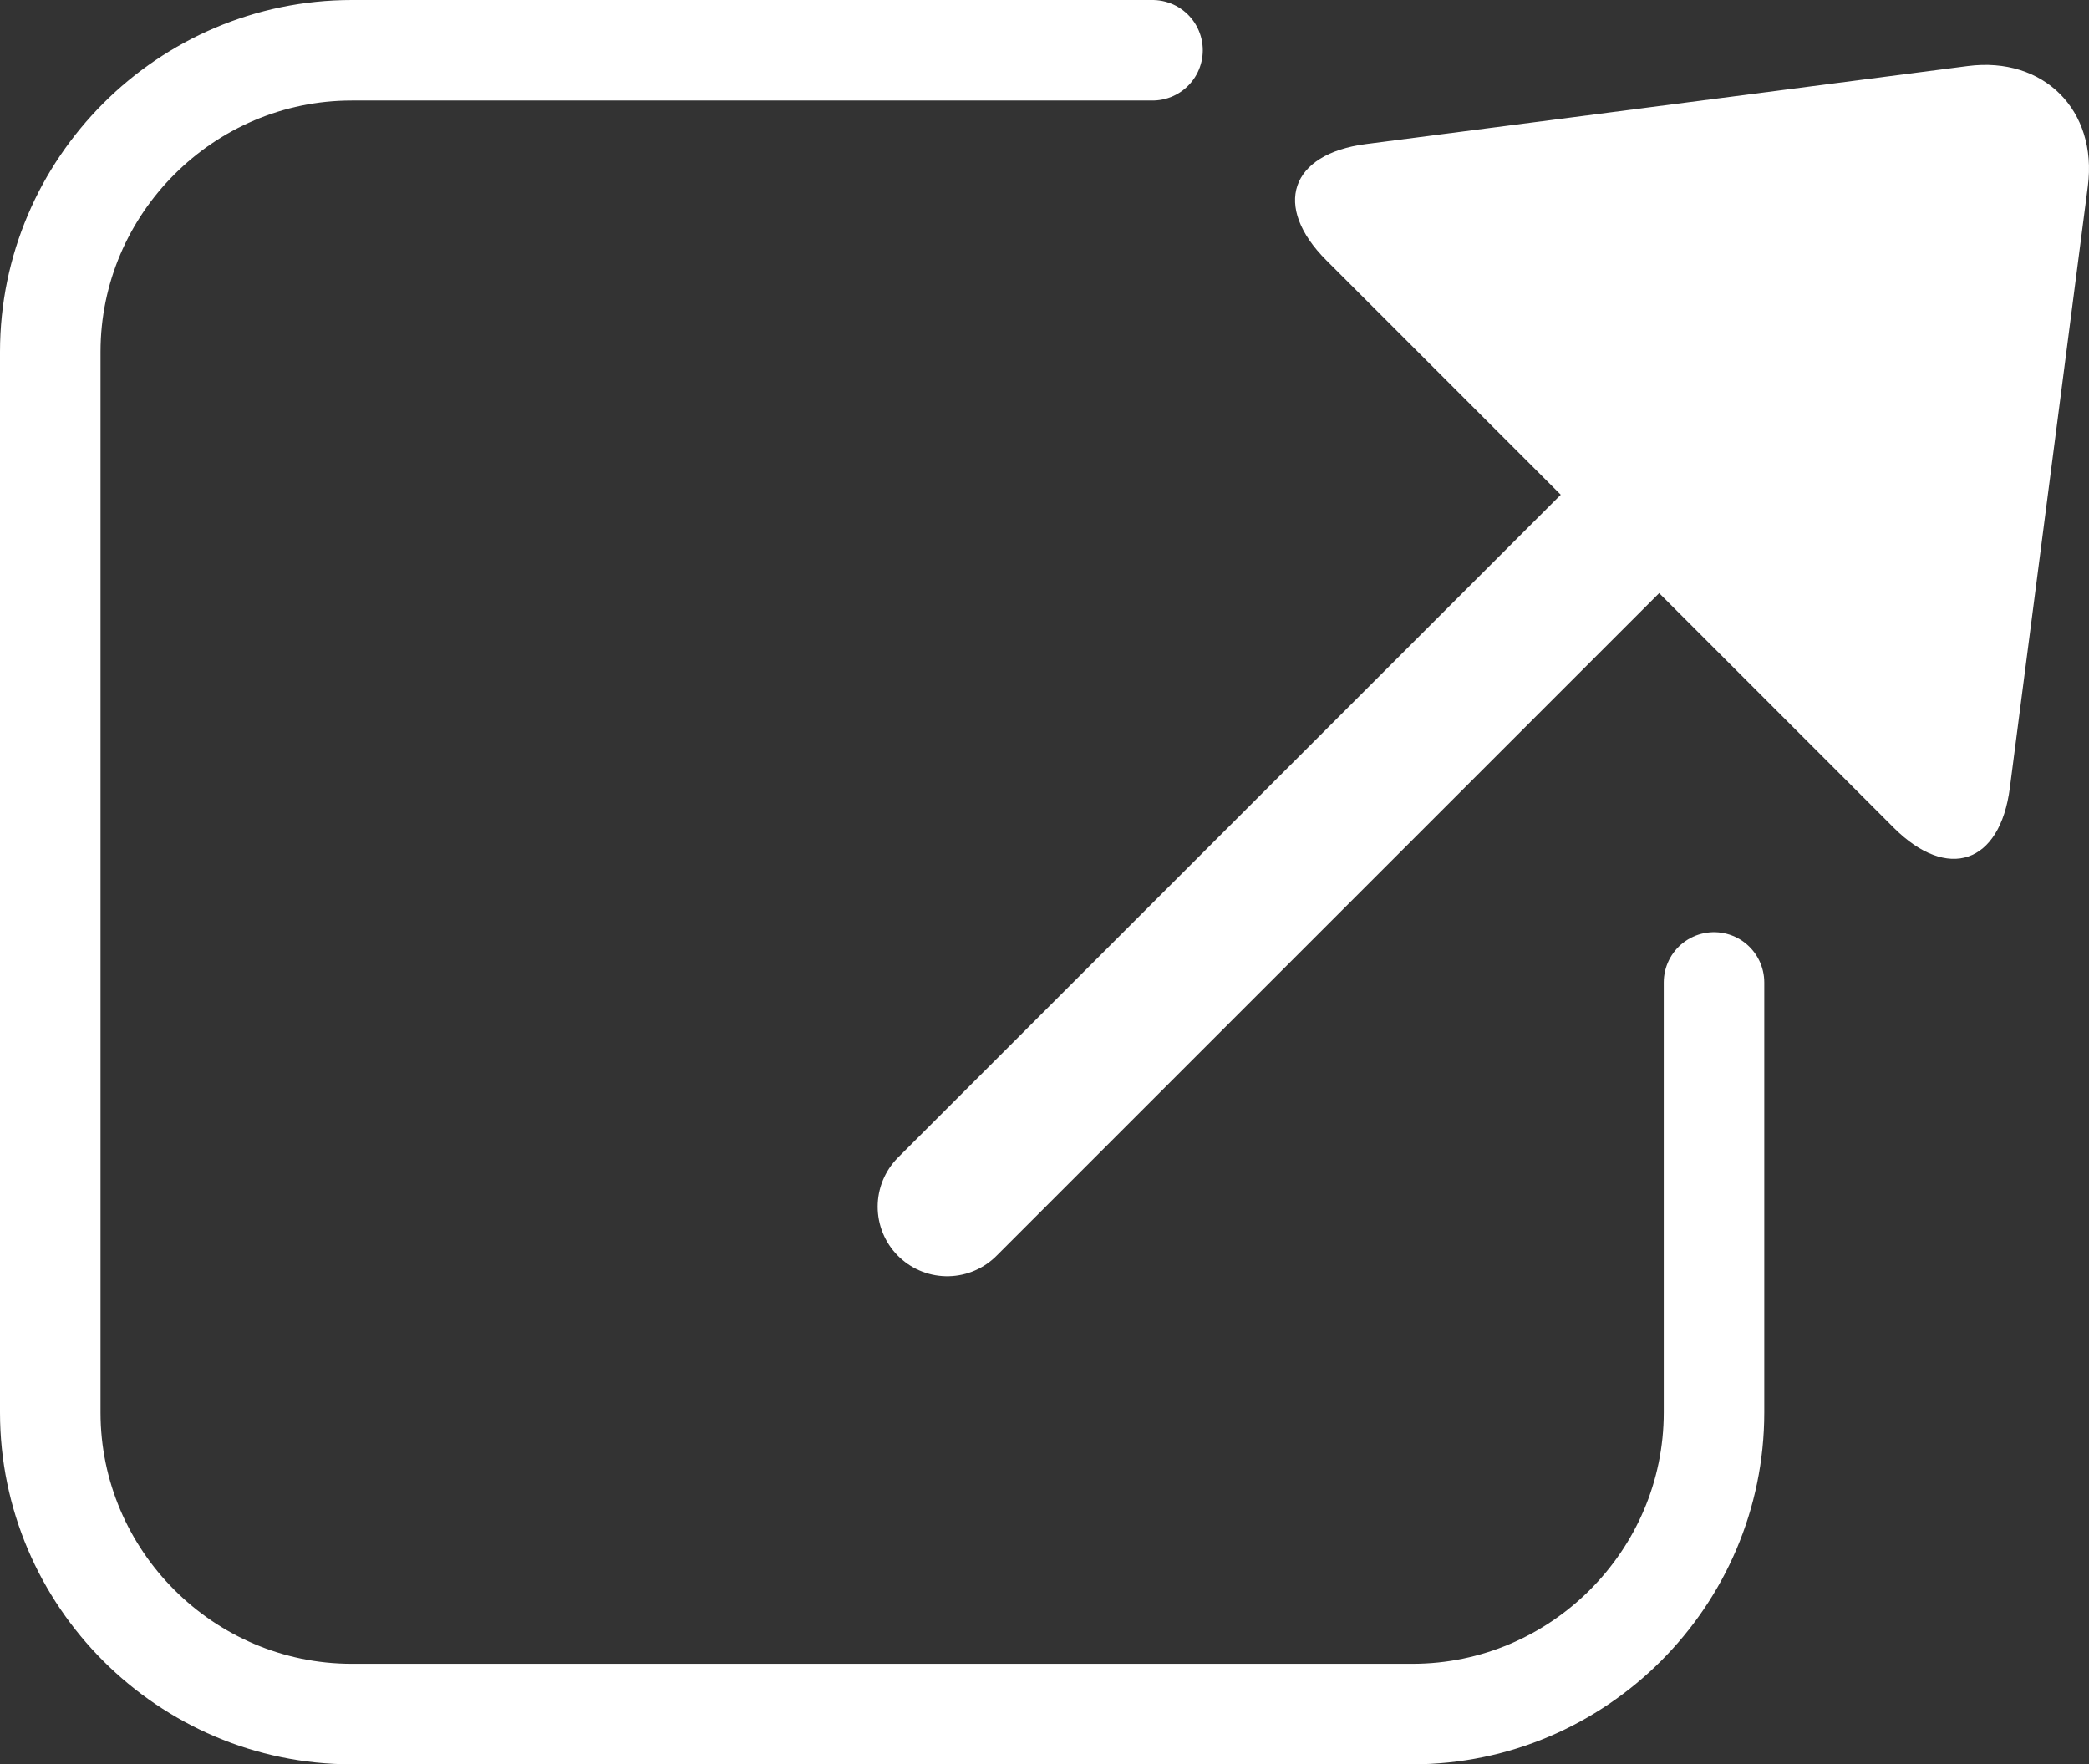
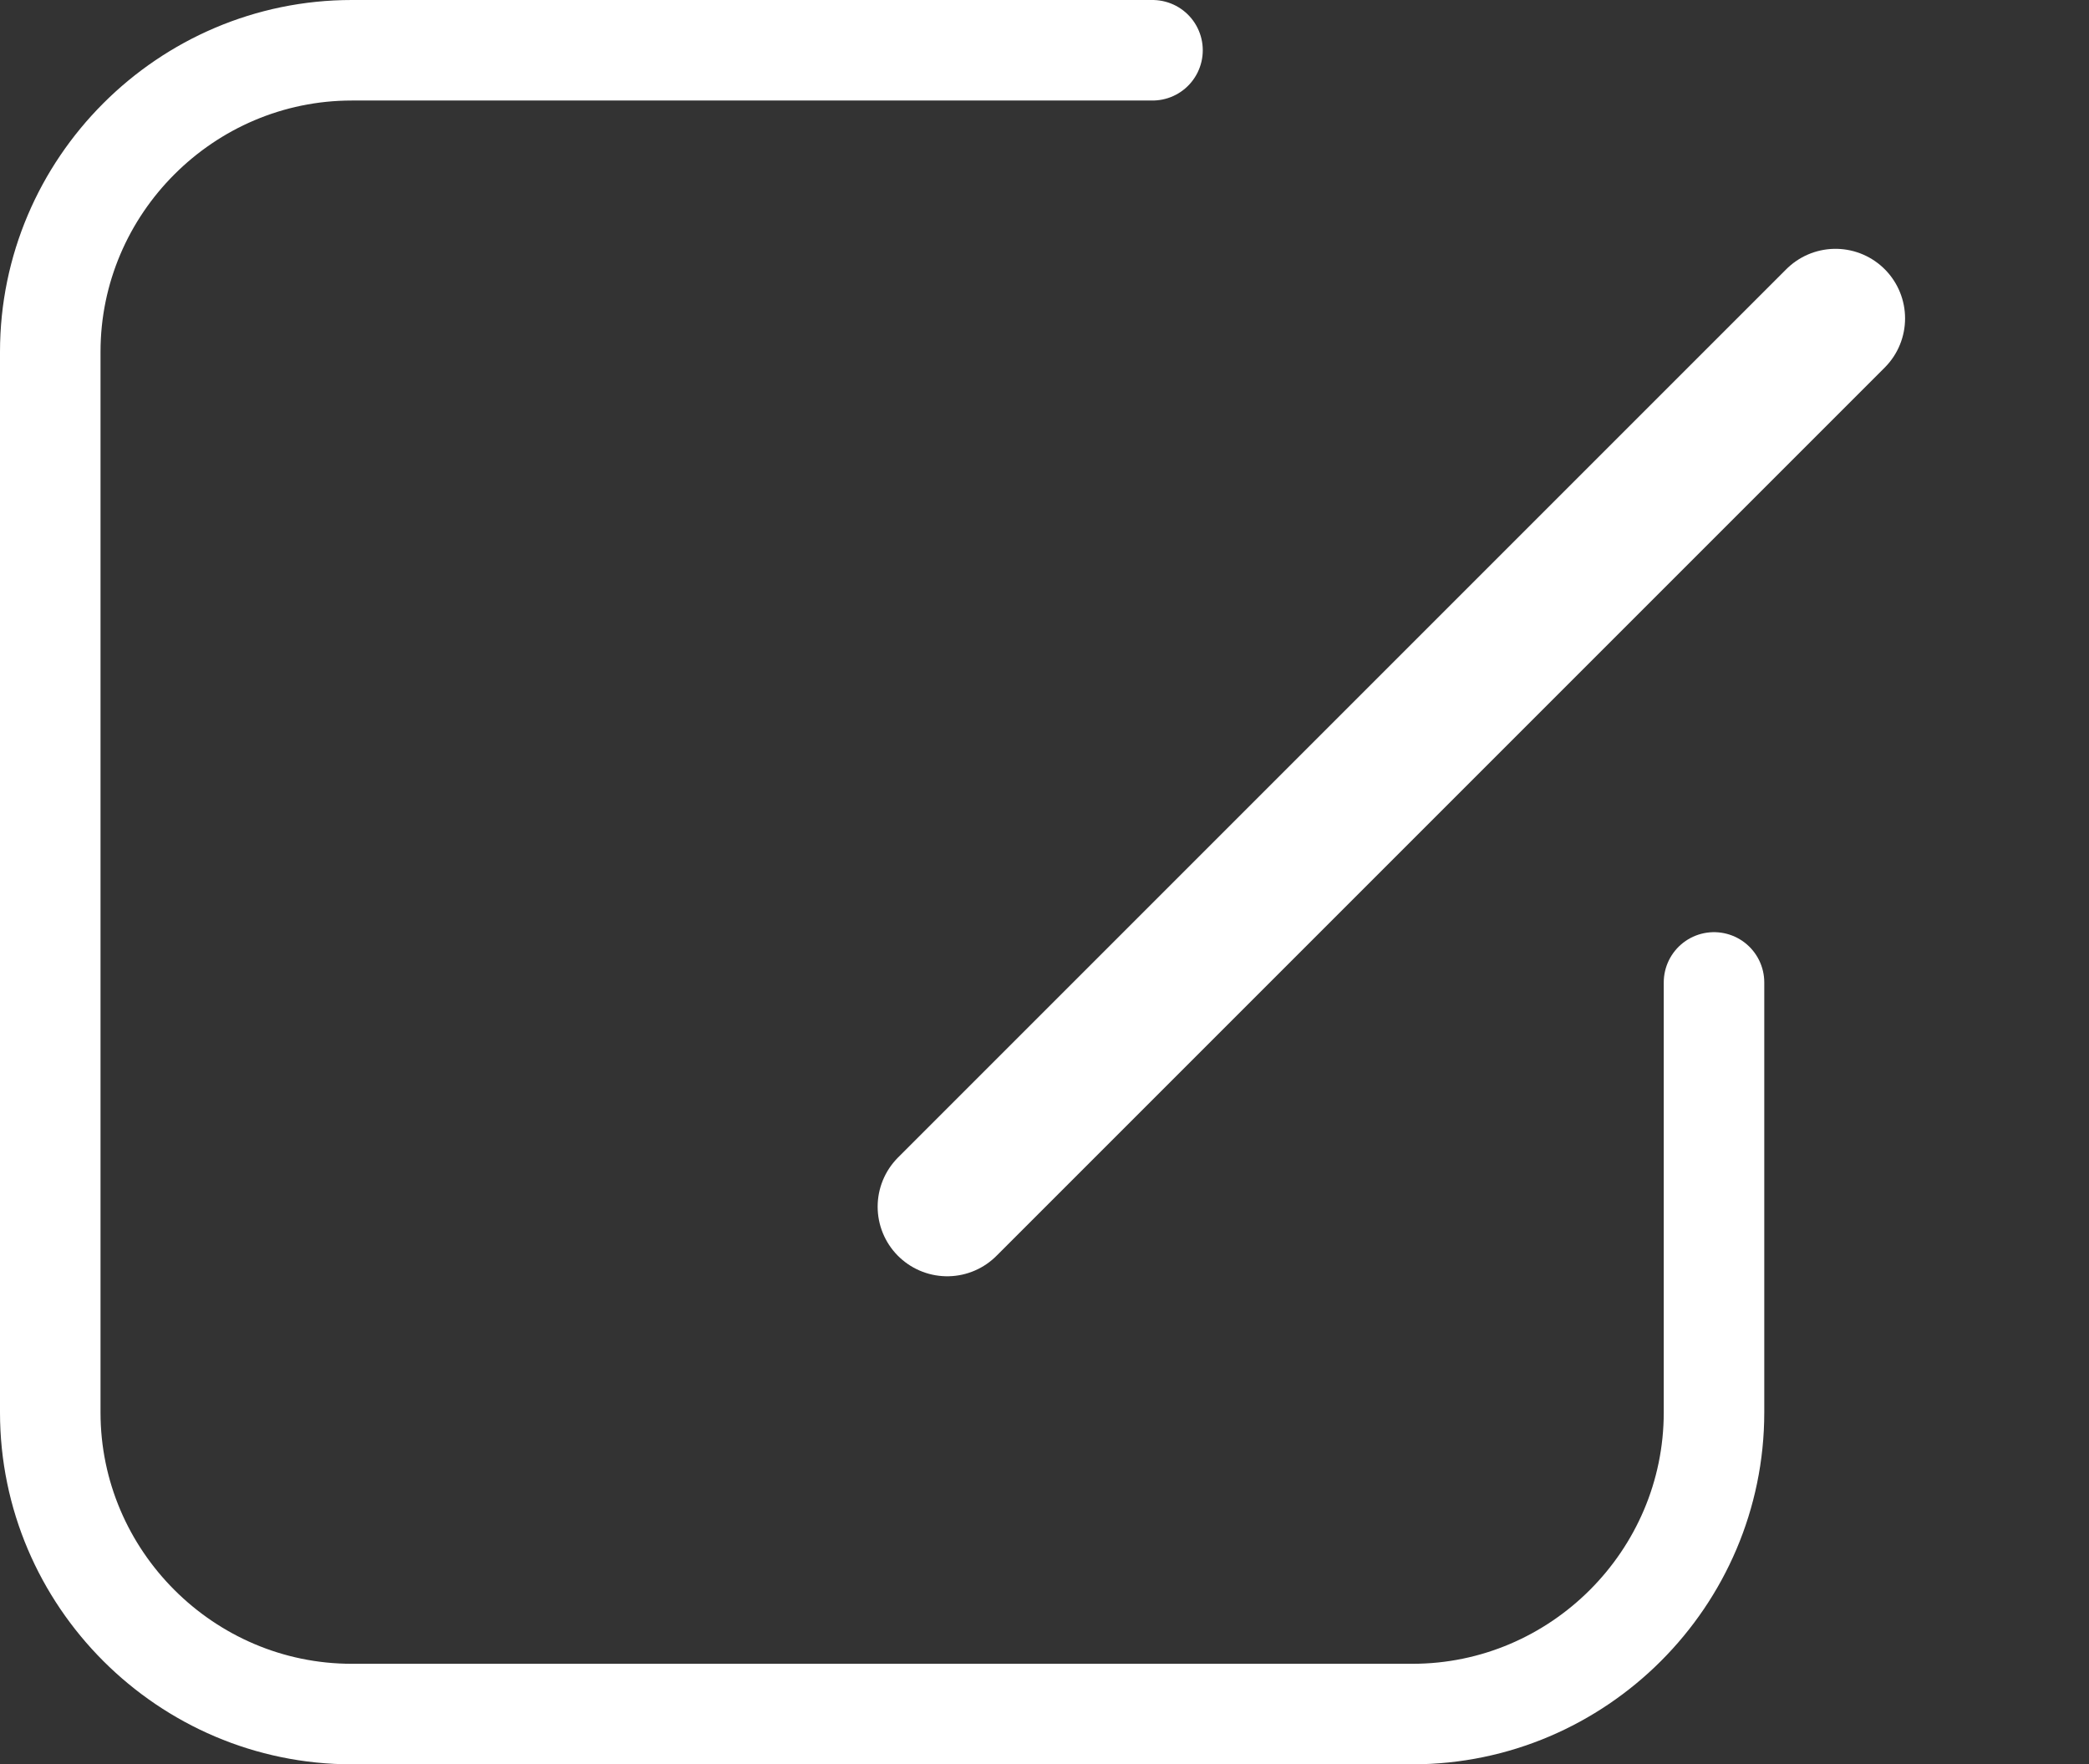
<svg xmlns="http://www.w3.org/2000/svg" width="2078.205" height="1755.151" style="enable-background:new 0 0 2078.205 1755.151" xml:space="preserve">
  <rect width="100%" height="100%" fill="#333333" stroke="none" />
  <path d="M1705.151 977.325v427.826c0 165-135 299.999-299.999 299.999H349.999c-165 0-299.999-135-299.999-299.999V349.999C50 185 185 50 349.999 50h796.558" style="fill:none;stroke:#fff;stroke-width:100;stroke-linecap:round;stroke-linejoin:round;stroke-miterlimit:10" />
  <path style="fill:none;stroke:#fff;stroke-width:138.426;stroke-linecap:round;stroke-miterlimit:10" d="m942.325 1200.431 883.69-883.69" />
-   <path d="M2077.054 185.184c9.788-75.503-43.979-129.27-119.482-119.482l-598.677 77.607c-75.503 9.787-93.231 61.842-39.395 115.677l564.27 564.27c53.835 53.835 105.89 36.107 115.677-39.395l77.607-598.677z" style="fill:#fff" />
</svg>